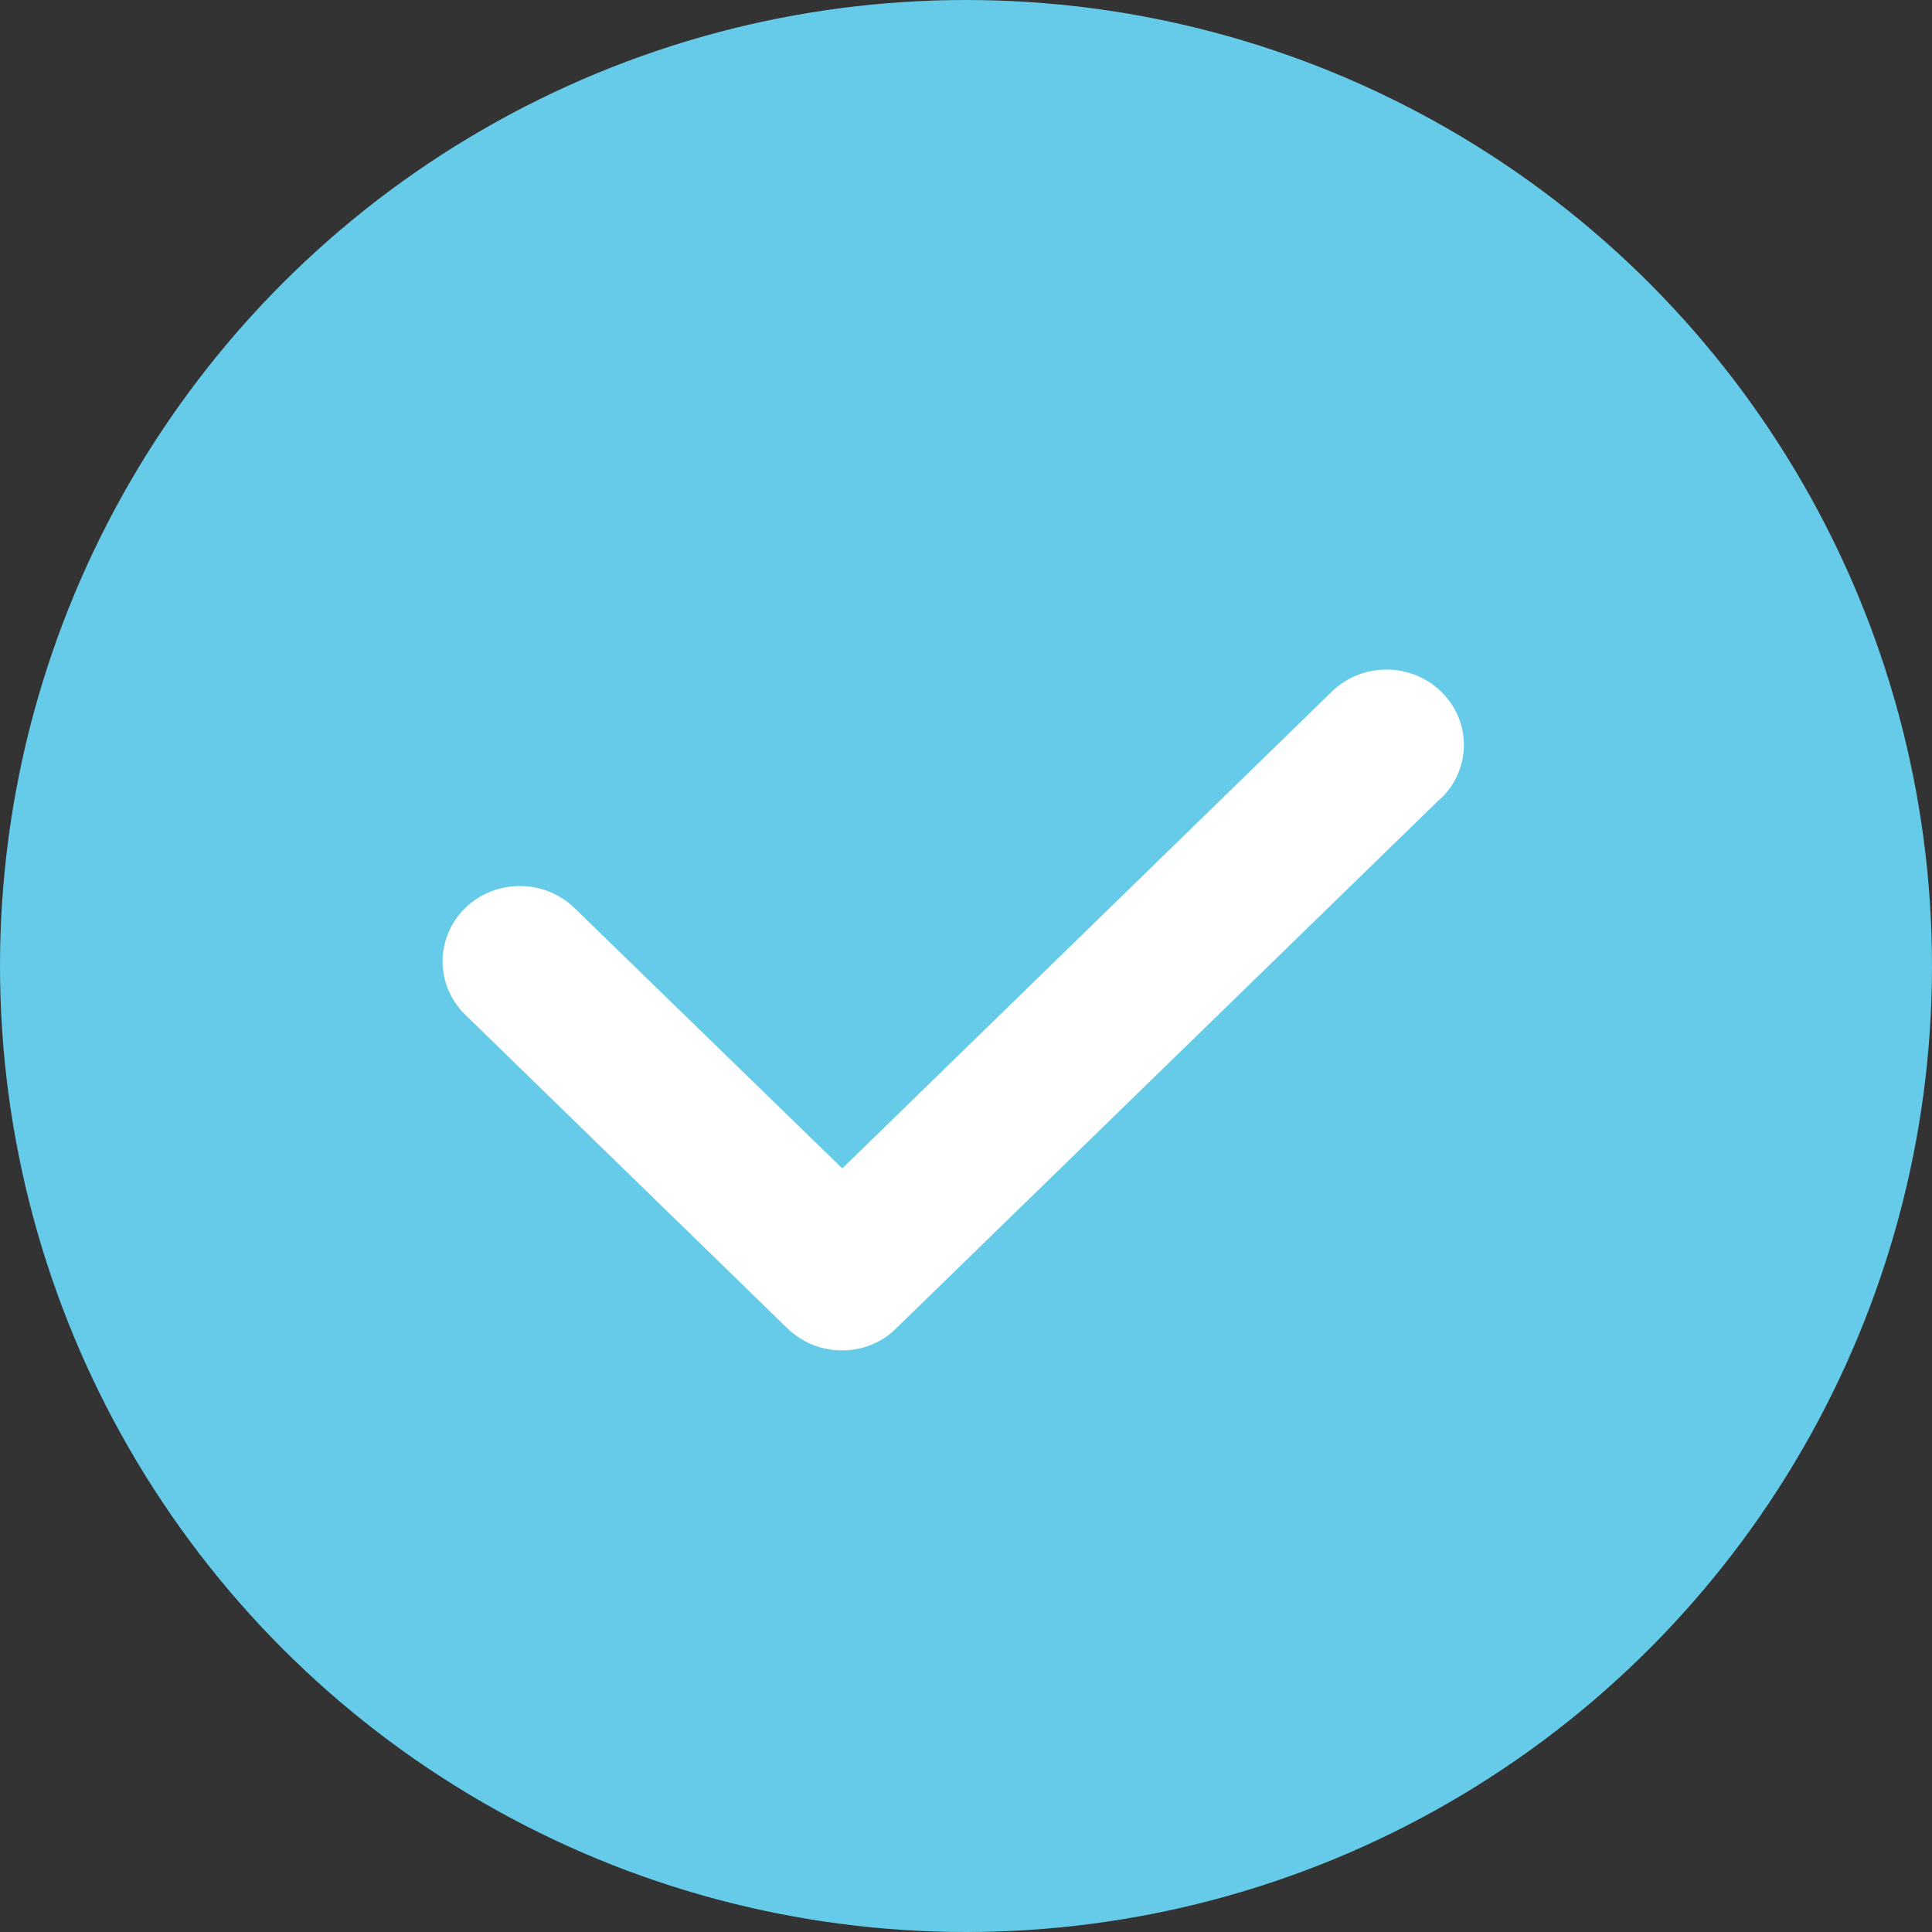
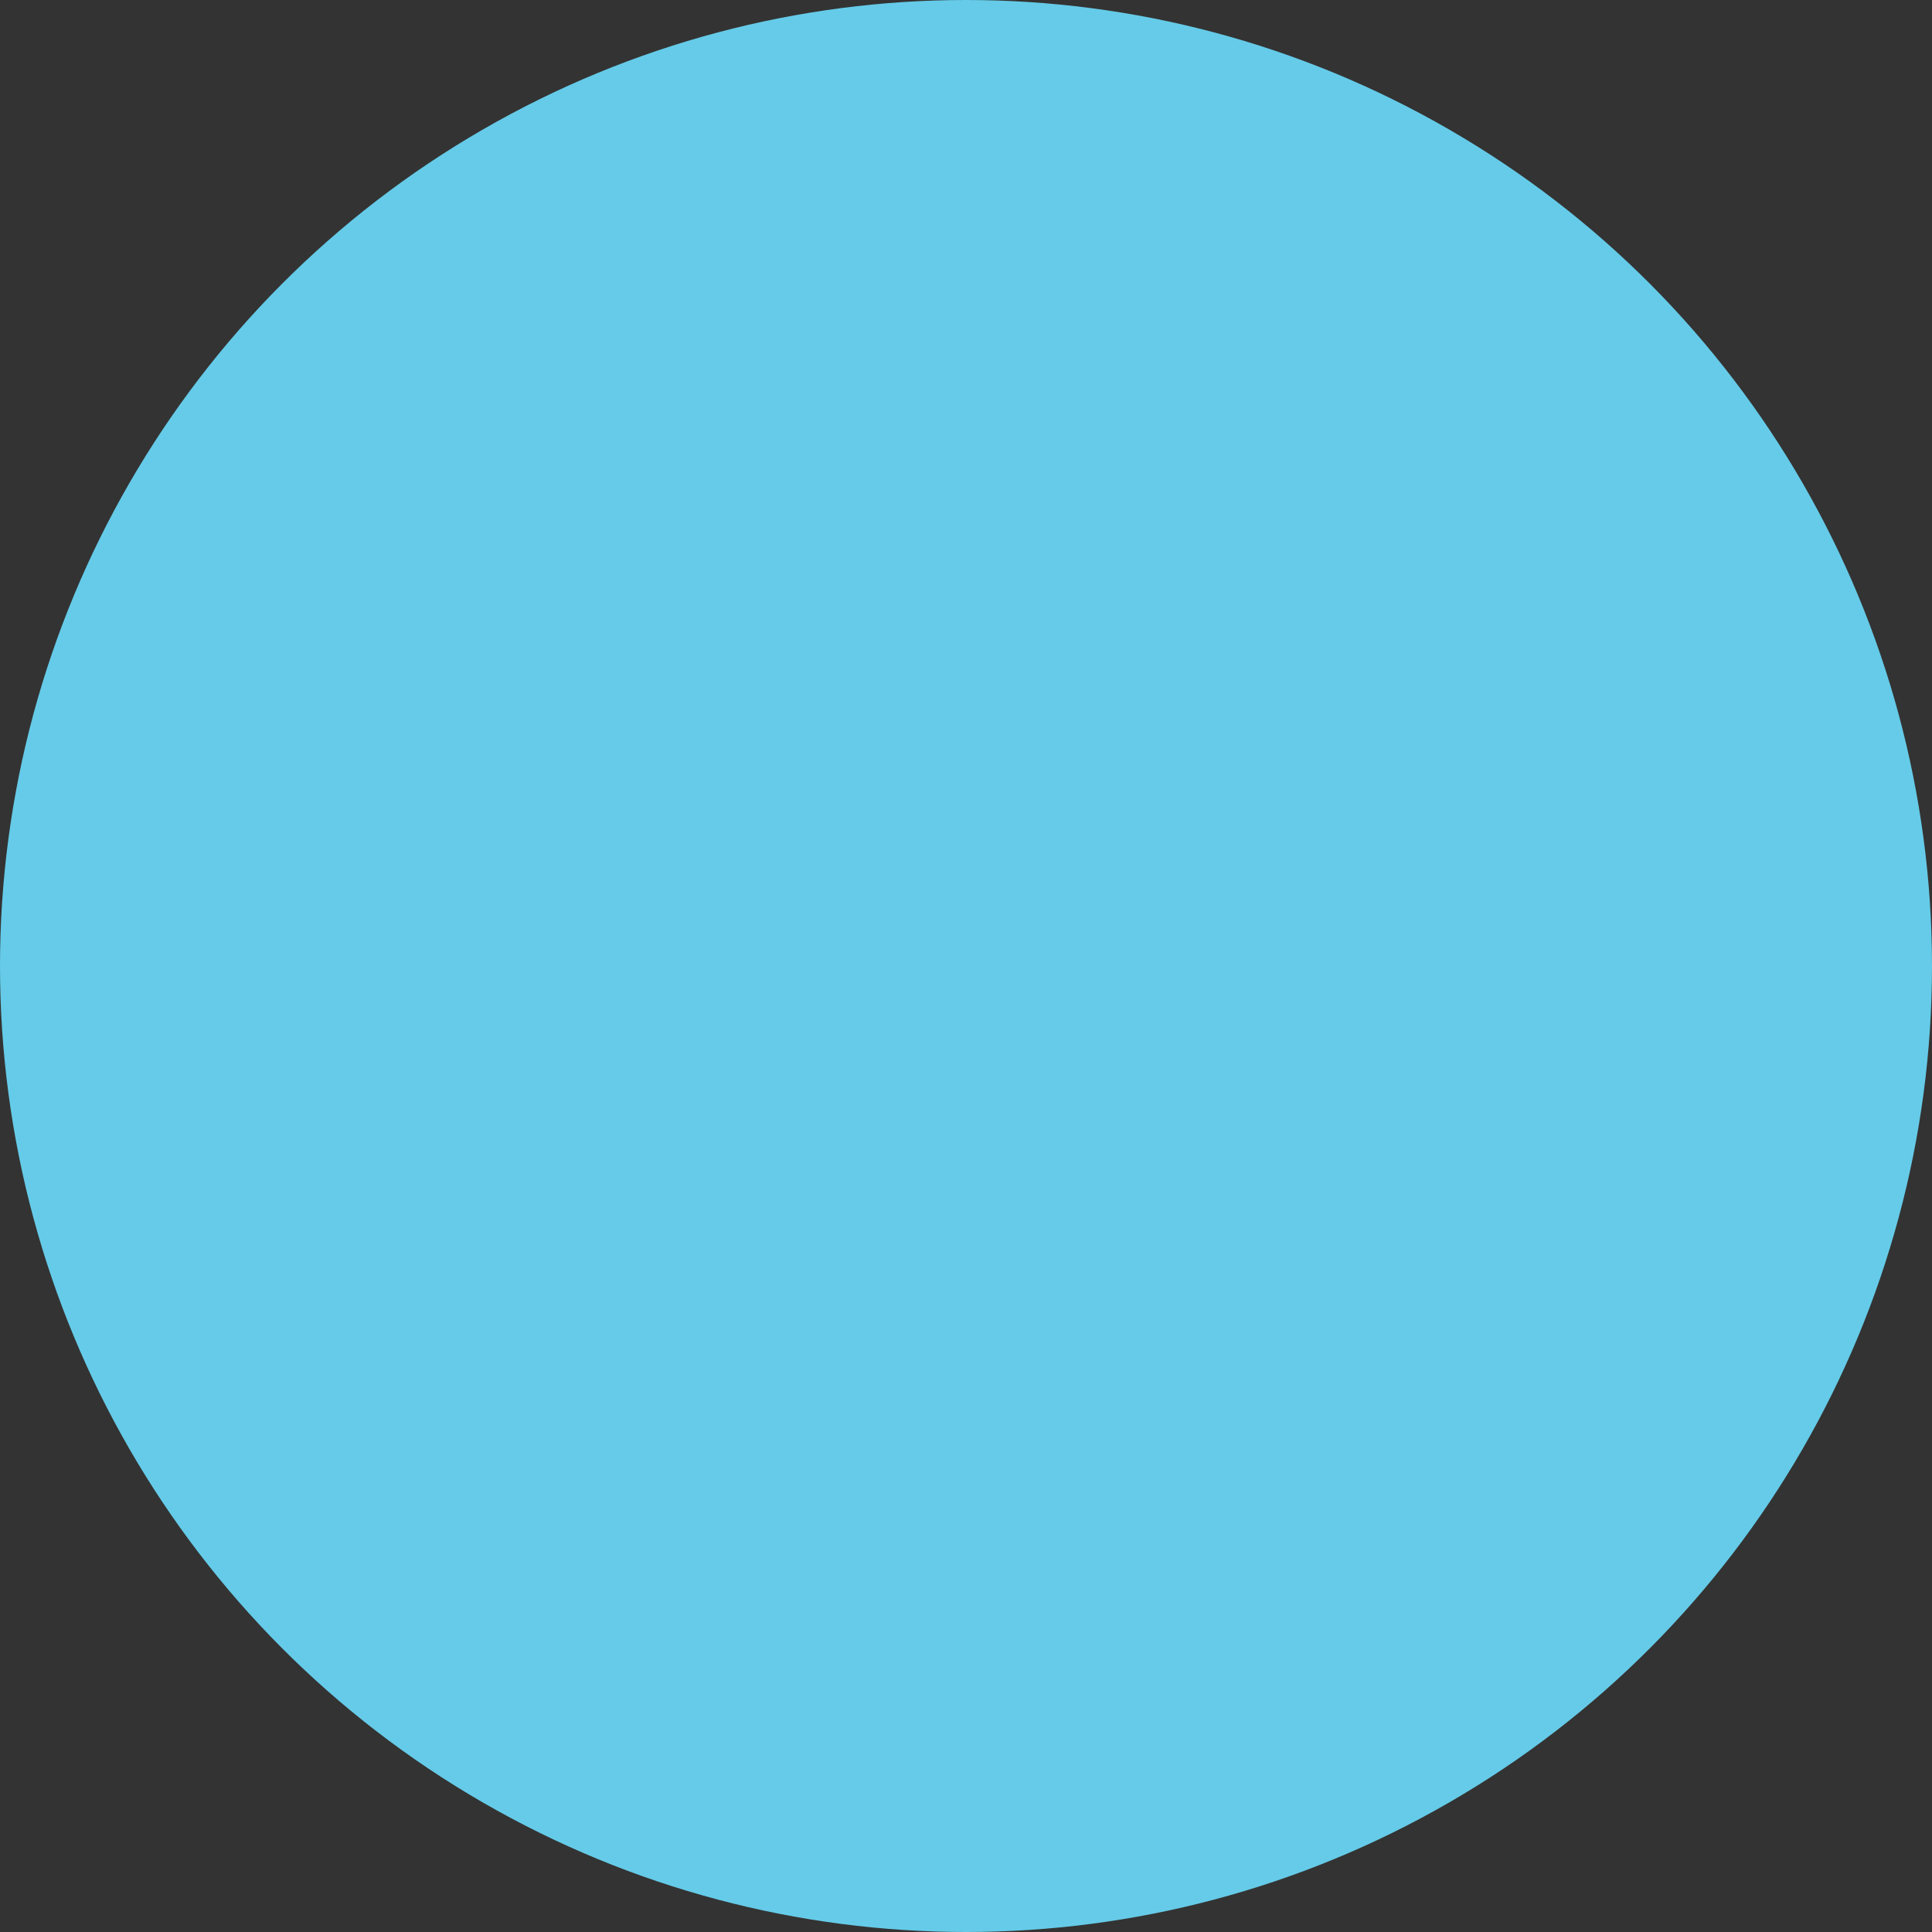
<svg xmlns="http://www.w3.org/2000/svg" width="34" height="34" viewBox="0 0 34 34" fill="none">
  <rect x="0" y="0" width="34" height="34" fill="#333333" stroke="none" />
  <circle cx="17" cy="17" r="17" fill="#65CBE8" />
-   <path d="M25.357 14.046L15.774 23.374C15.712 23.44 15.638 23.495 15.565 23.545C15.338 23.694 15.078 23.765 14.817 23.765C14.556 23.765 14.296 23.694 14.069 23.545C13.99 23.495 13.922 23.44 13.854 23.374L8.185 17.855C8.145 17.817 8.106 17.778 8.077 17.734C7.658 17.216 7.698 16.461 8.185 15.981C8.717 15.463 9.578 15.463 10.111 15.981L14.823 20.562L23.437 12.172C23.97 11.654 24.83 11.654 25.363 12.172C25.895 12.69 25.895 13.528 25.363 14.046H25.357Z" fill="white" />
</svg>